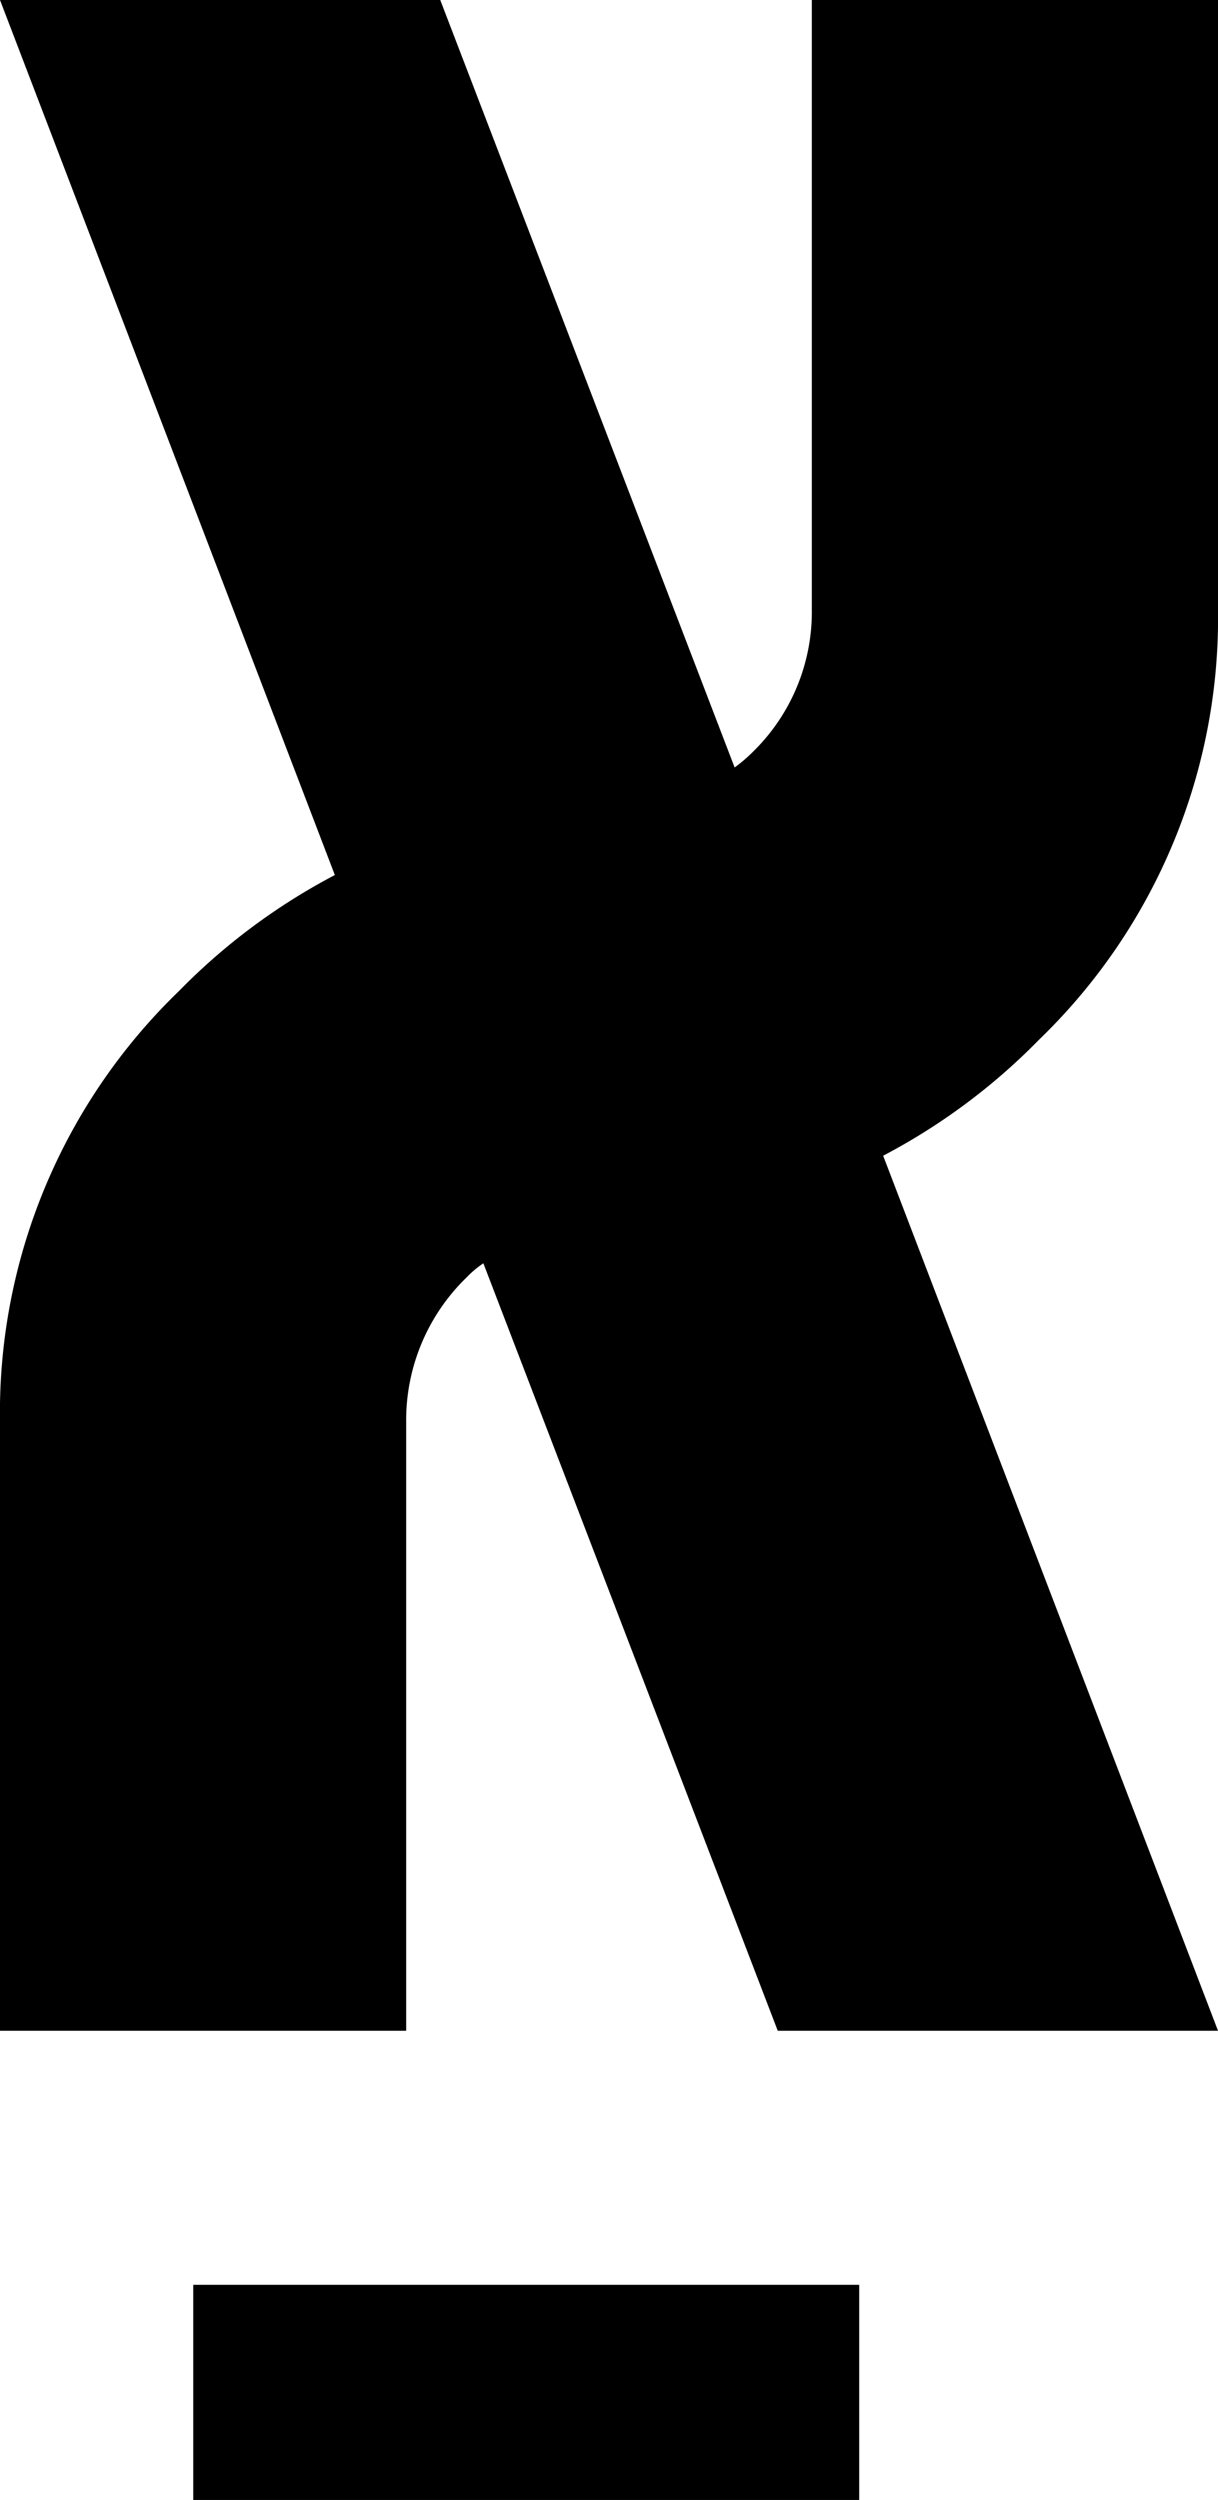
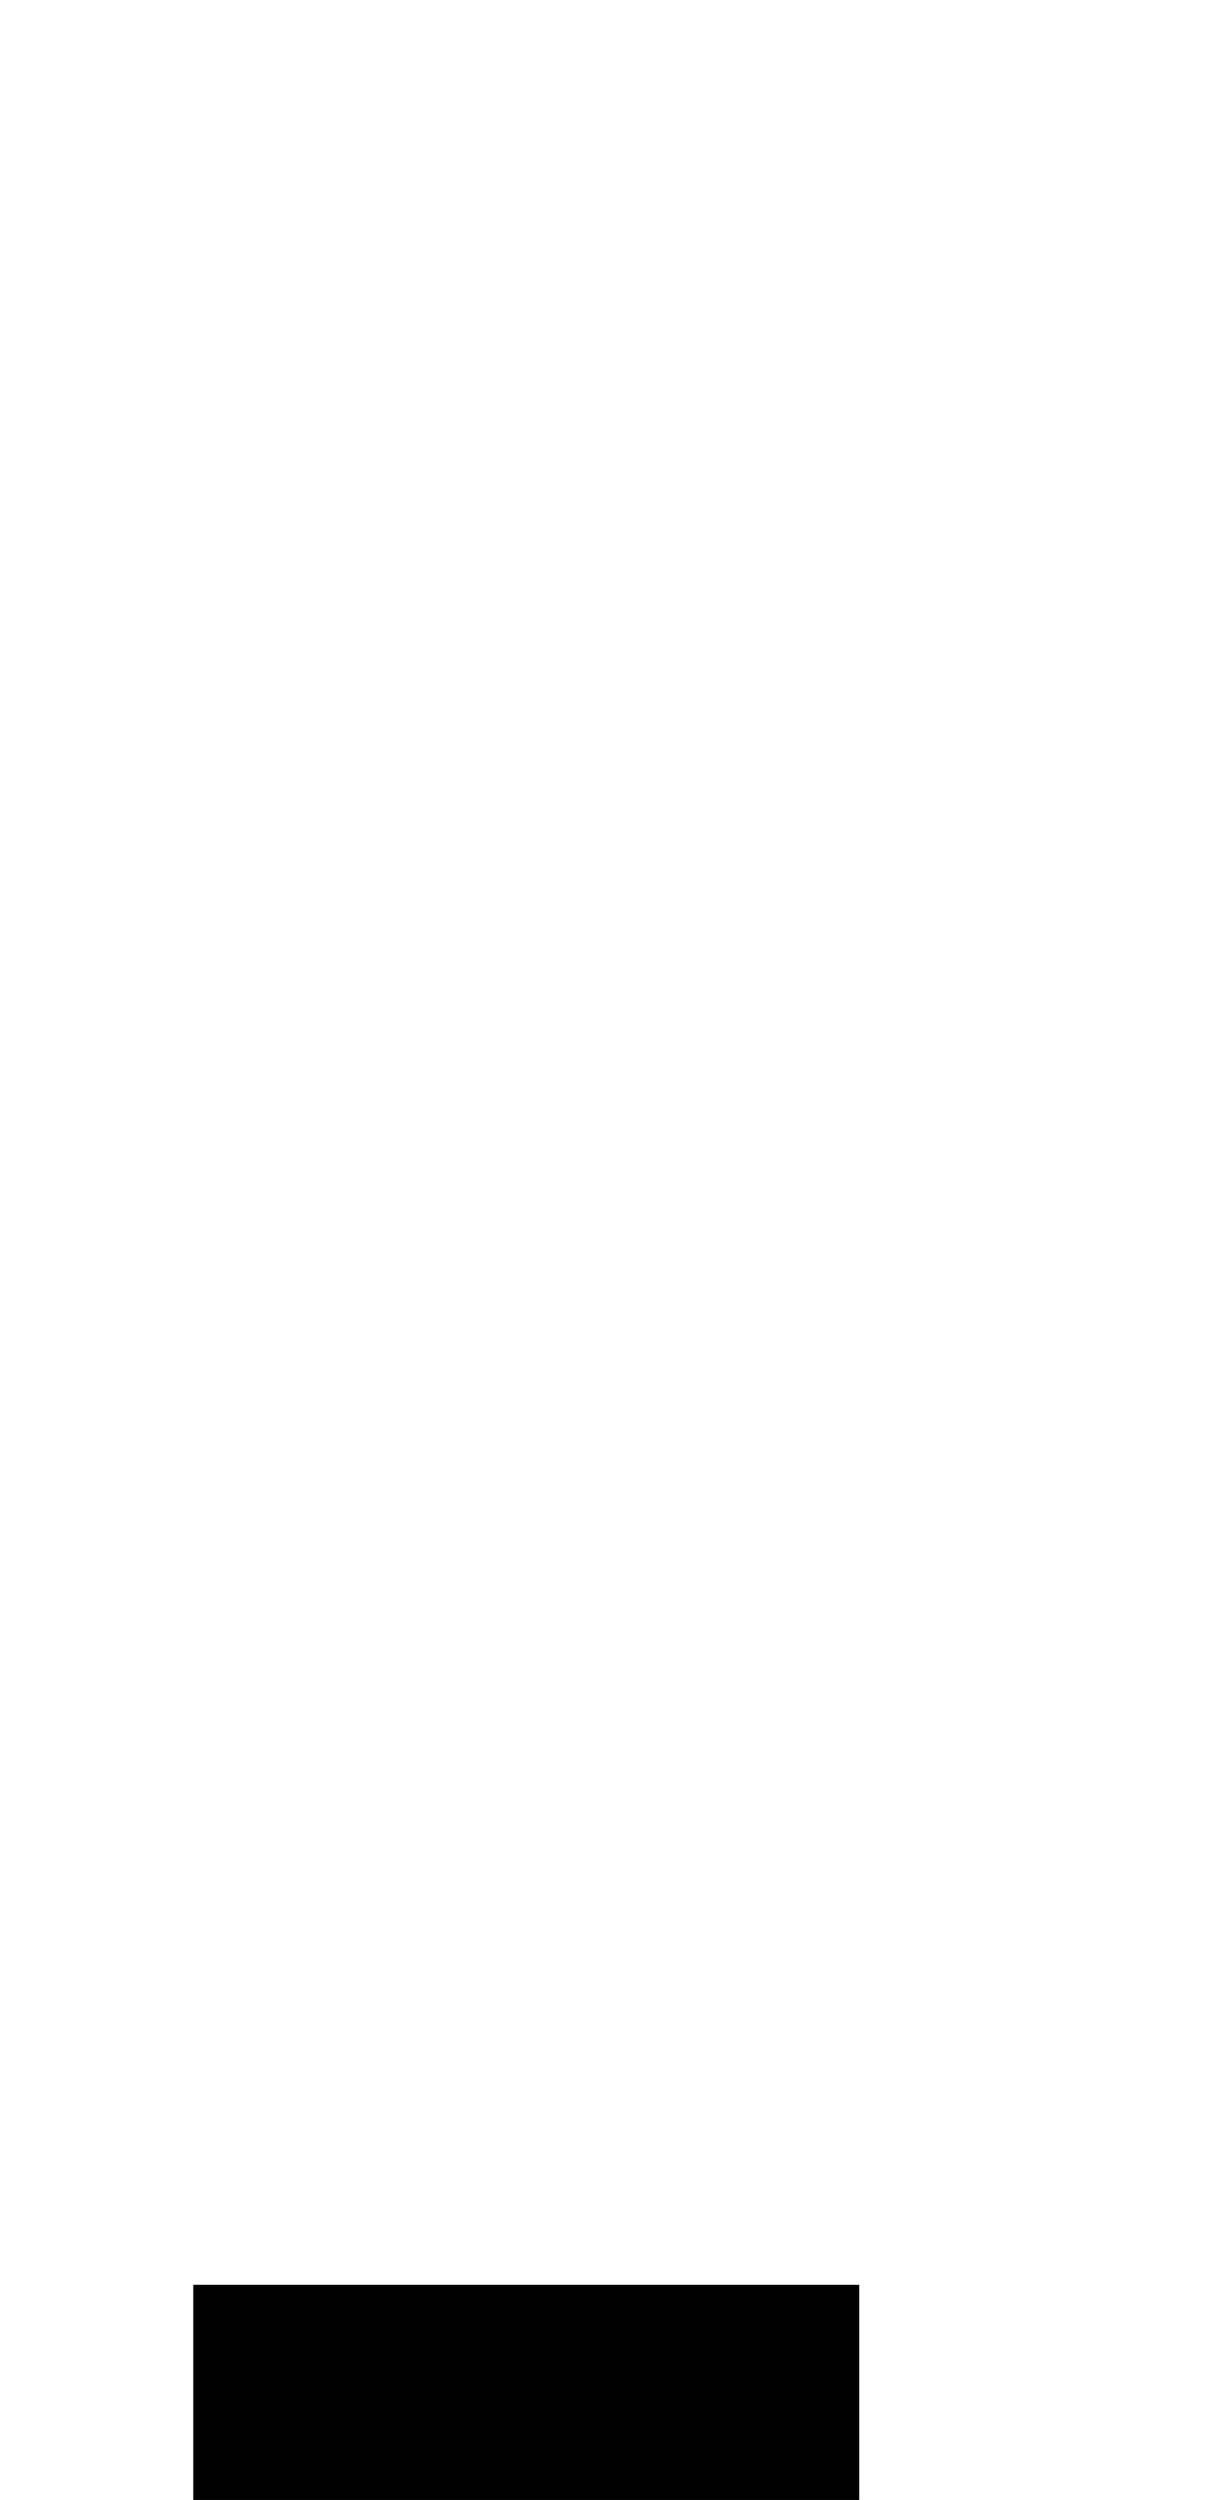
<svg xmlns="http://www.w3.org/2000/svg" viewBox="0 0 22.88 46.94">
  <title>Asset 7</title>
  <g id="Layer_2" data-name="Layer 2">
    <g id="Layer_1-2" data-name="Layer 1">
      <rect x="3.63" y="42.9" width="12.51" height="4.04" />
-       <path d="M16.59,21.7l6.29,16.43H14.61L9.08,23.72a1.86,1.86,0,0,0-.31.26,3.73,3.73,0,0,0-1.14,2.71V38.13H0V26.69a11,11,0,0,1,3.36-8.08,11.69,11.69,0,0,1,2.93-2.18L0,0H8.27L13.8,14.41a2.83,2.83,0,0,0,.35-.3,3.67,3.67,0,0,0,1.1-2.67V0h7.63V11.44a11,11,0,0,1-3.36,8.08,11.69,11.69,0,0,1-2.93,2.18" />
    </g>
  </g>
</svg>